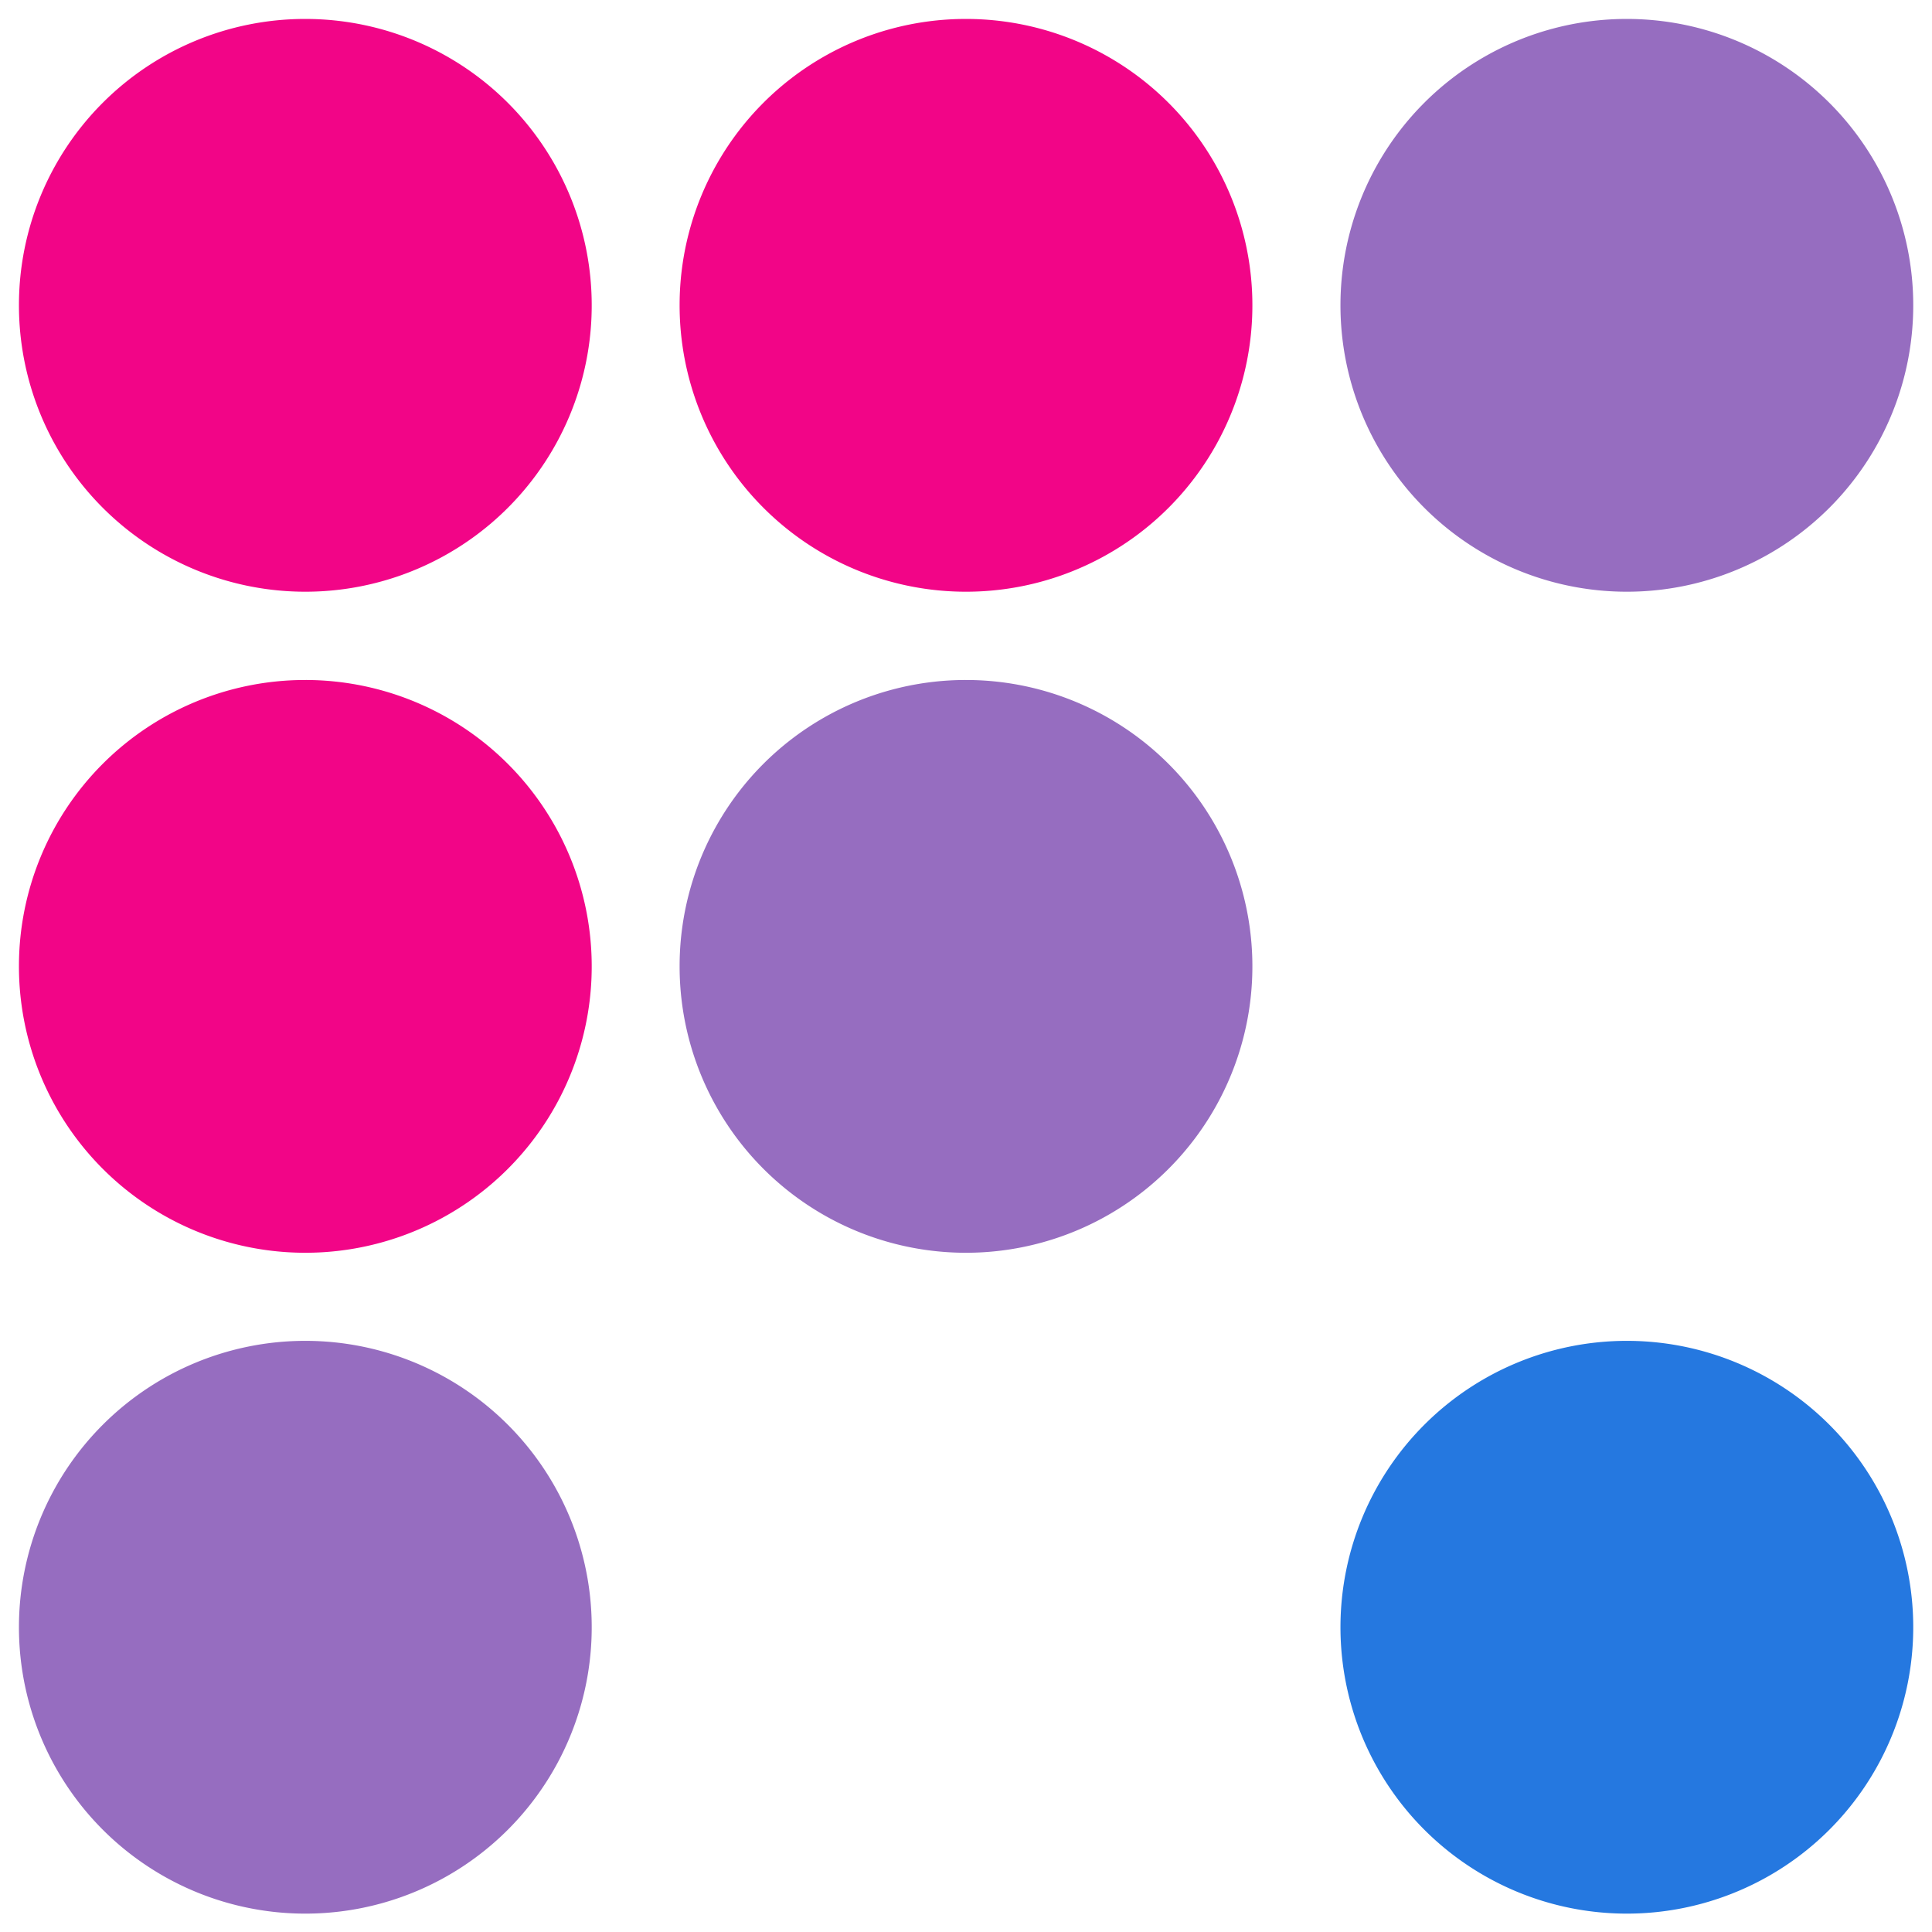
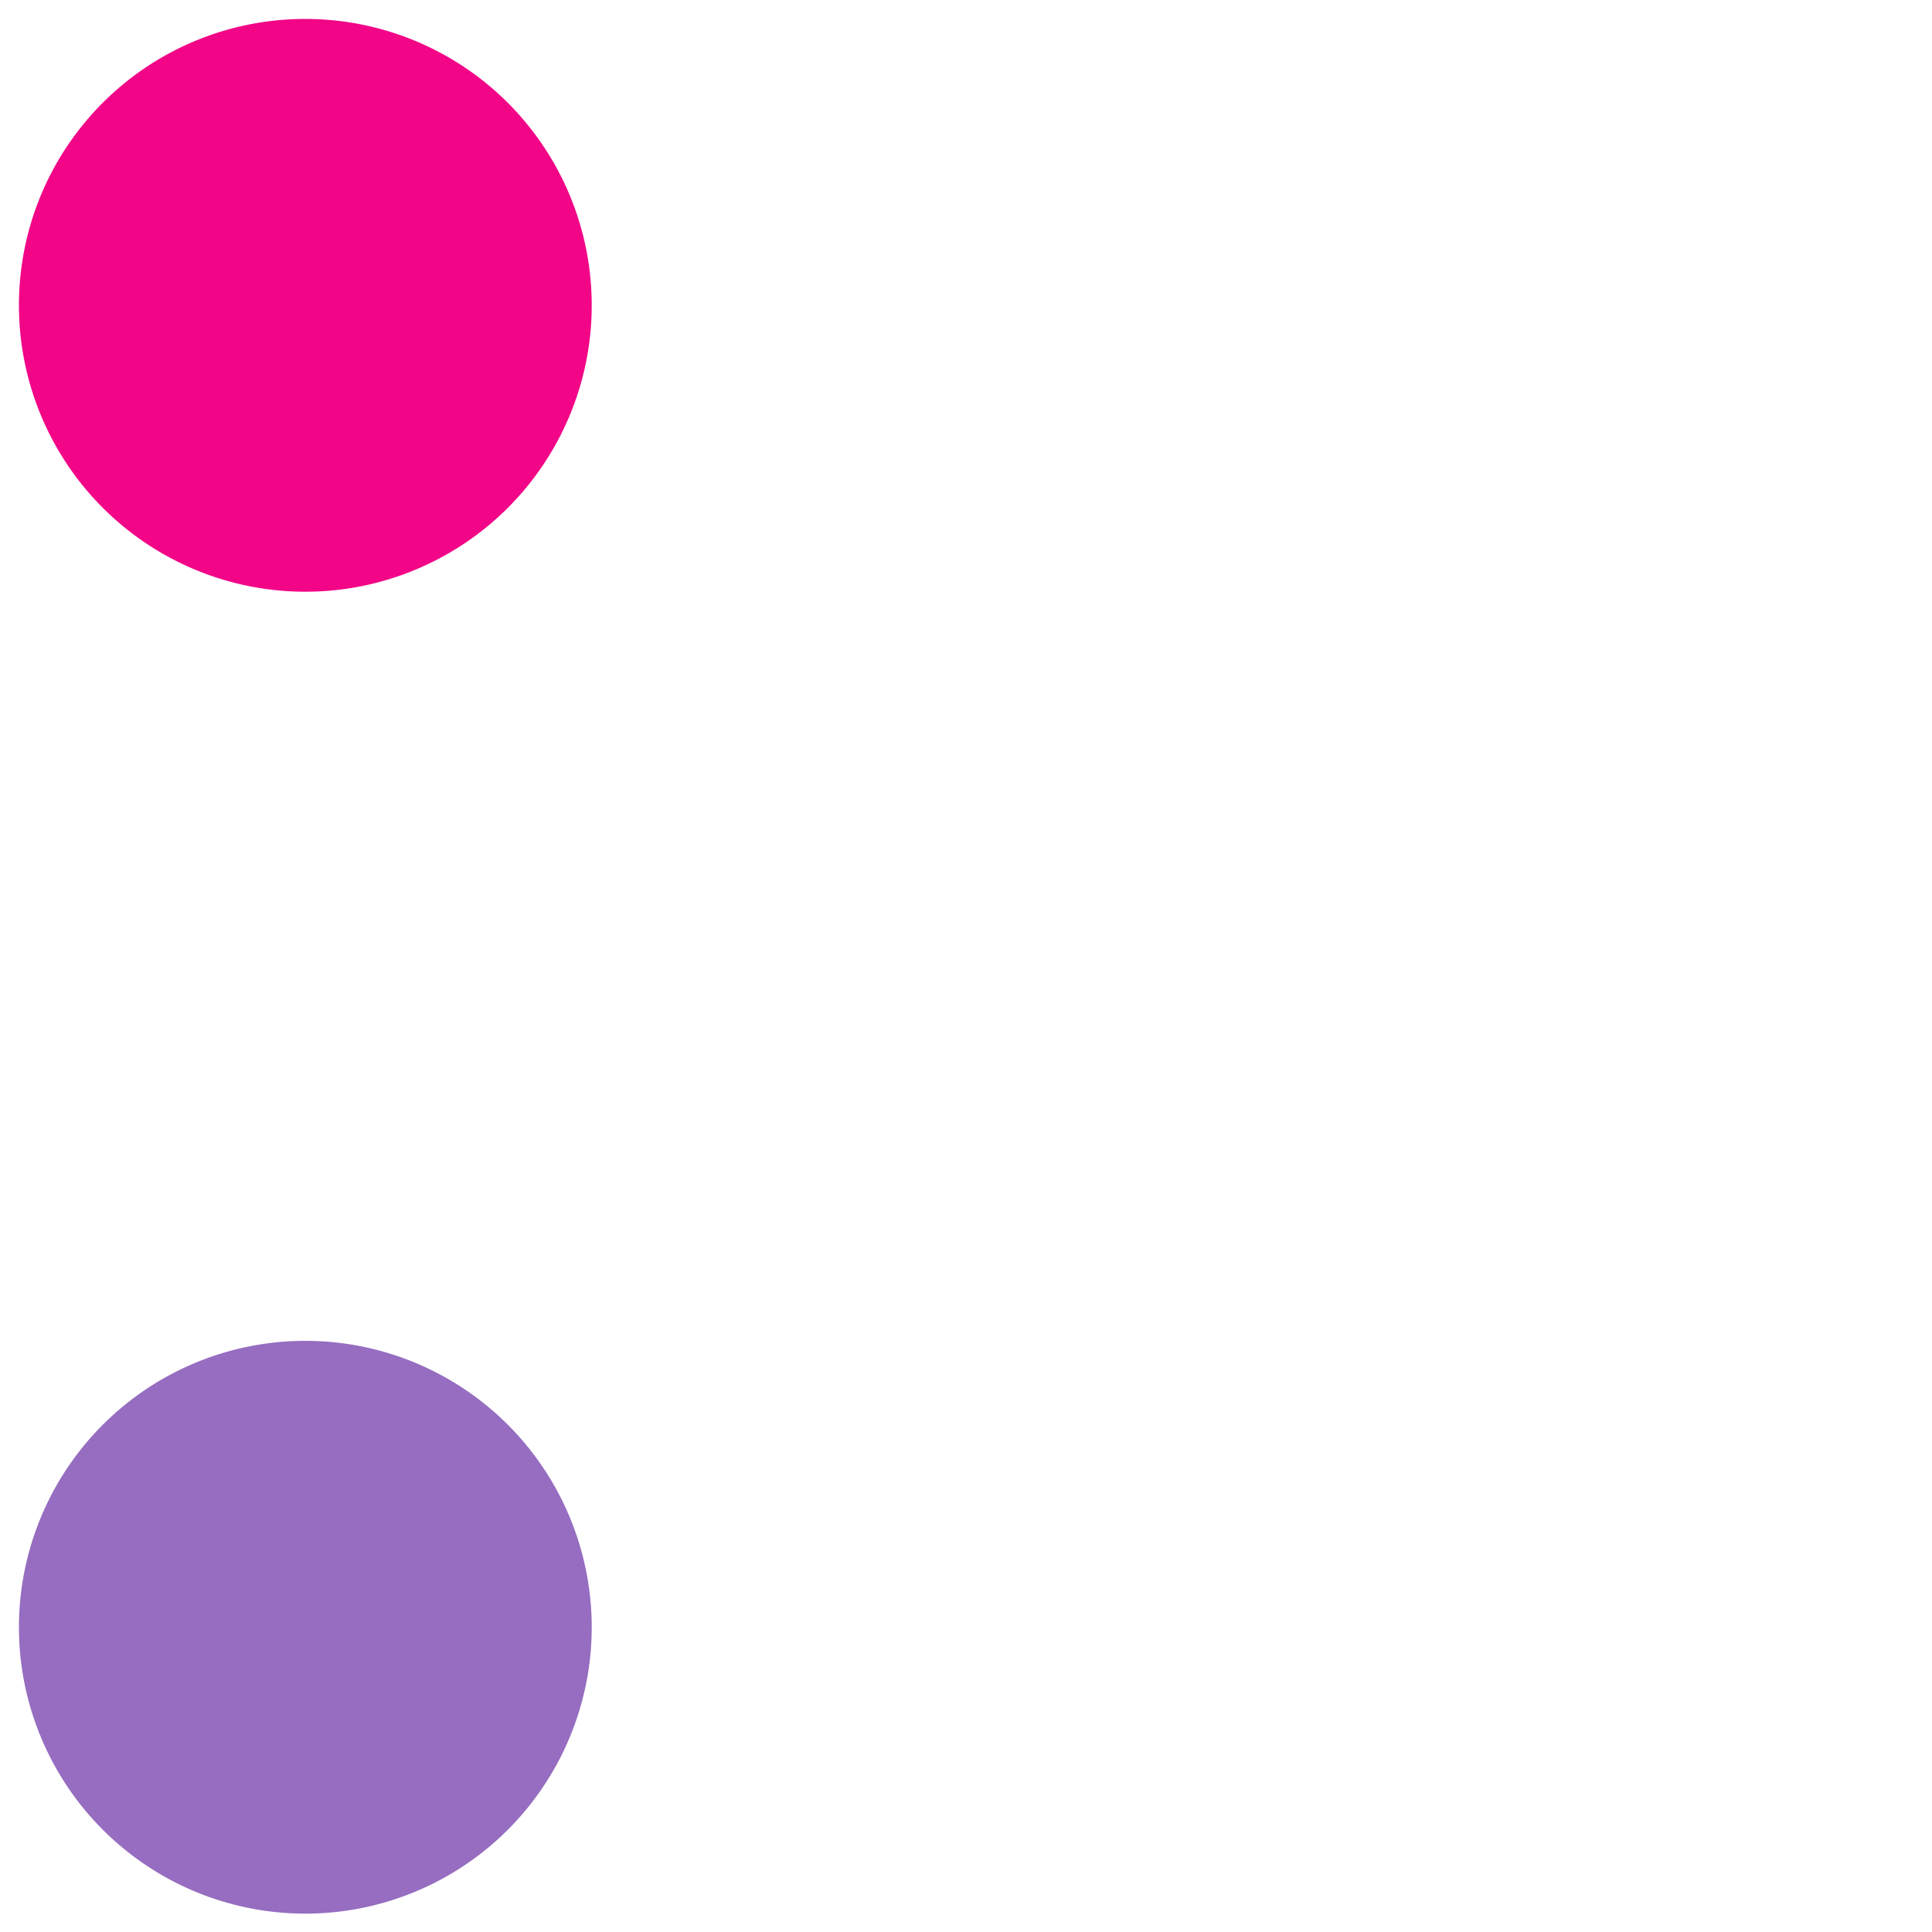
<svg xmlns="http://www.w3.org/2000/svg" id="Layer_1" data-name="Layer 1" viewBox="0 0 102 102">
  <defs>
    <style>.cls-1{fill:#966dc0;}.cls-2{fill:#f20587;}.cls-3{fill:#2578e0;}</style>
  </defs>
  <g id="logo">
    <g id="Group_669" data-name="Group 669">
      <path id="Path_114" data-name="Path 114" class="cls-1" d="M1,85.9A15.12,15.12,0,1,0,16.11,70.79h0A15.12,15.12,0,0,0,1,85.9" />
-       <path id="Path_115" data-name="Path 115" class="cls-2" d="M1,51A15.12,15.12,0,1,0,16.11,35.9h0A15.11,15.11,0,0,0,1,51" />
      <path id="Path_116" data-name="Path 116" class="cls-2" d="M1,16.1A15.12,15.12,0,1,0,16.11,1h0A15.11,15.11,0,0,0,1,16.1" />
-       <path id="Path_117" data-name="Path 117" class="cls-1" d="M35.88,51A15.12,15.12,0,1,0,51,35.9h0A15.11,15.11,0,0,0,35.88,51" />
-       <path id="Path_118" data-name="Path 118" class="cls-2" d="M35.88,16.1A15.12,15.12,0,1,0,51,1h0A15.11,15.11,0,0,0,35.88,16.1" />
-       <path id="Path_119" data-name="Path 119" class="cls-3" d="M70.77,85.9A15.12,15.12,0,1,0,85.89,70.79h0A15.12,15.12,0,0,0,70.77,85.9" />
-       <path id="Path_120" data-name="Path 120" class="cls-1" d="M70.77,16.1A15.12,15.12,0,1,0,85.89,1h0A15.11,15.11,0,0,0,70.77,16.1" />
    </g>
  </g>
</svg>